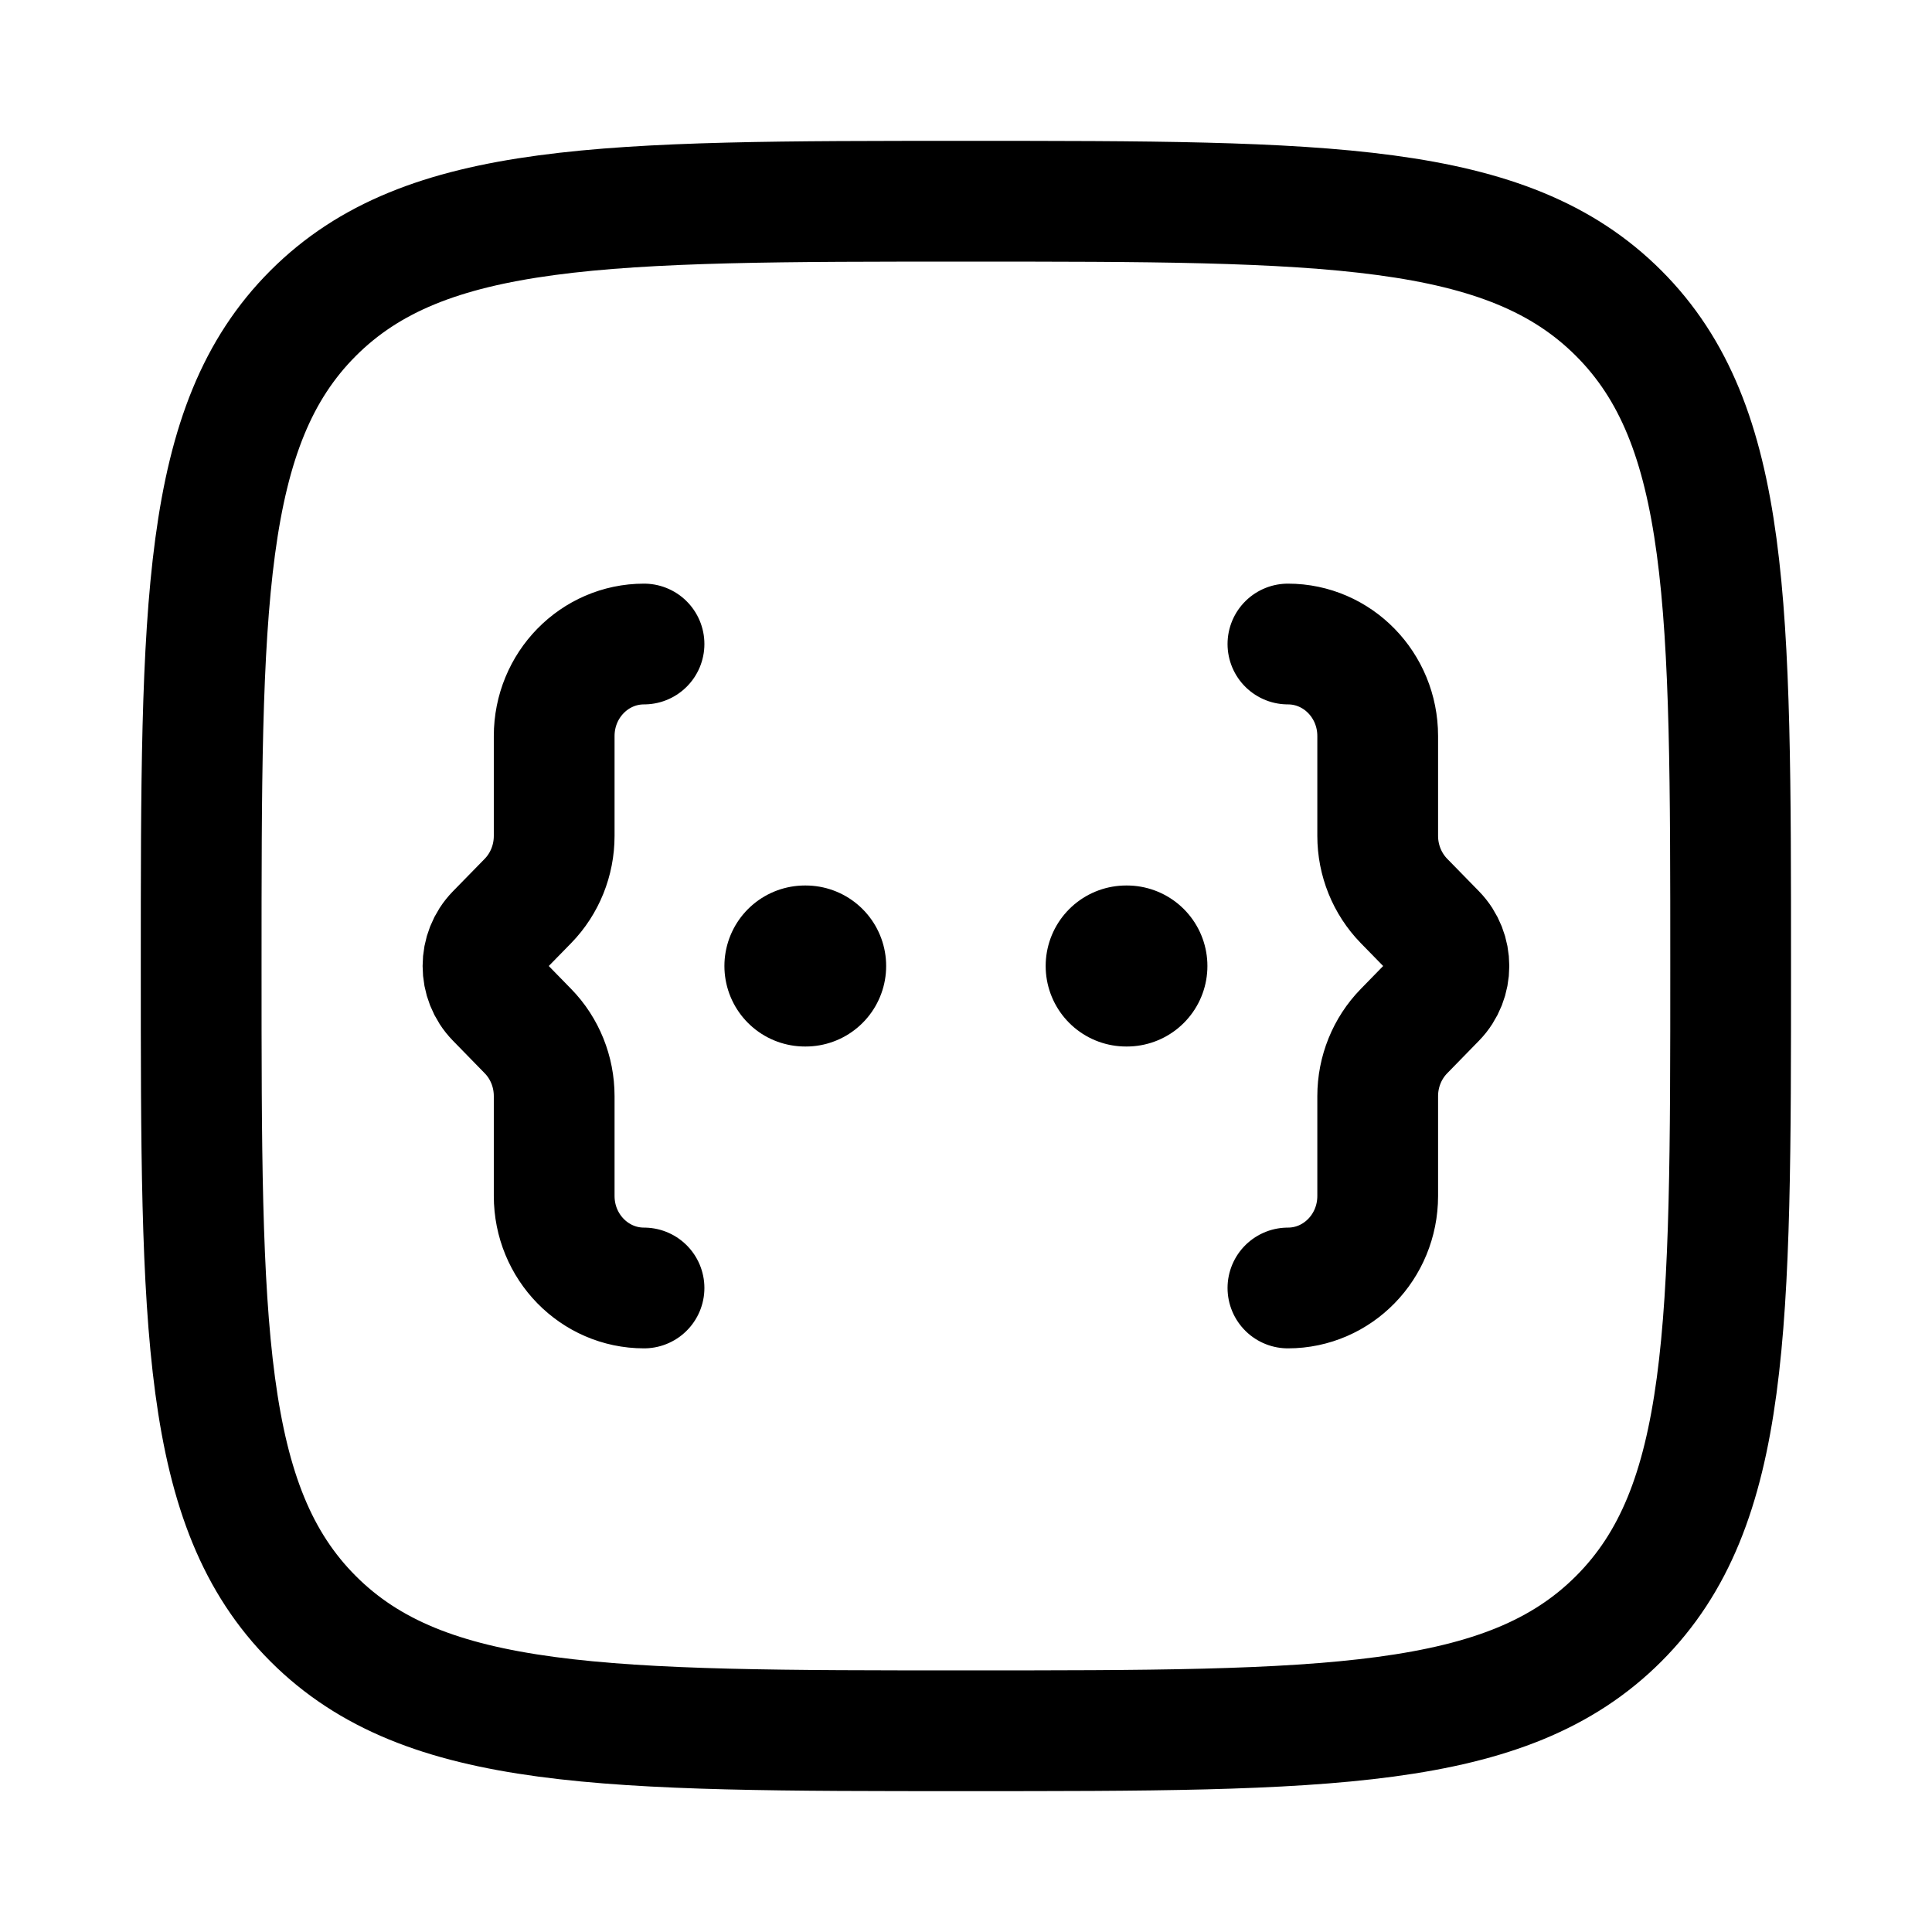
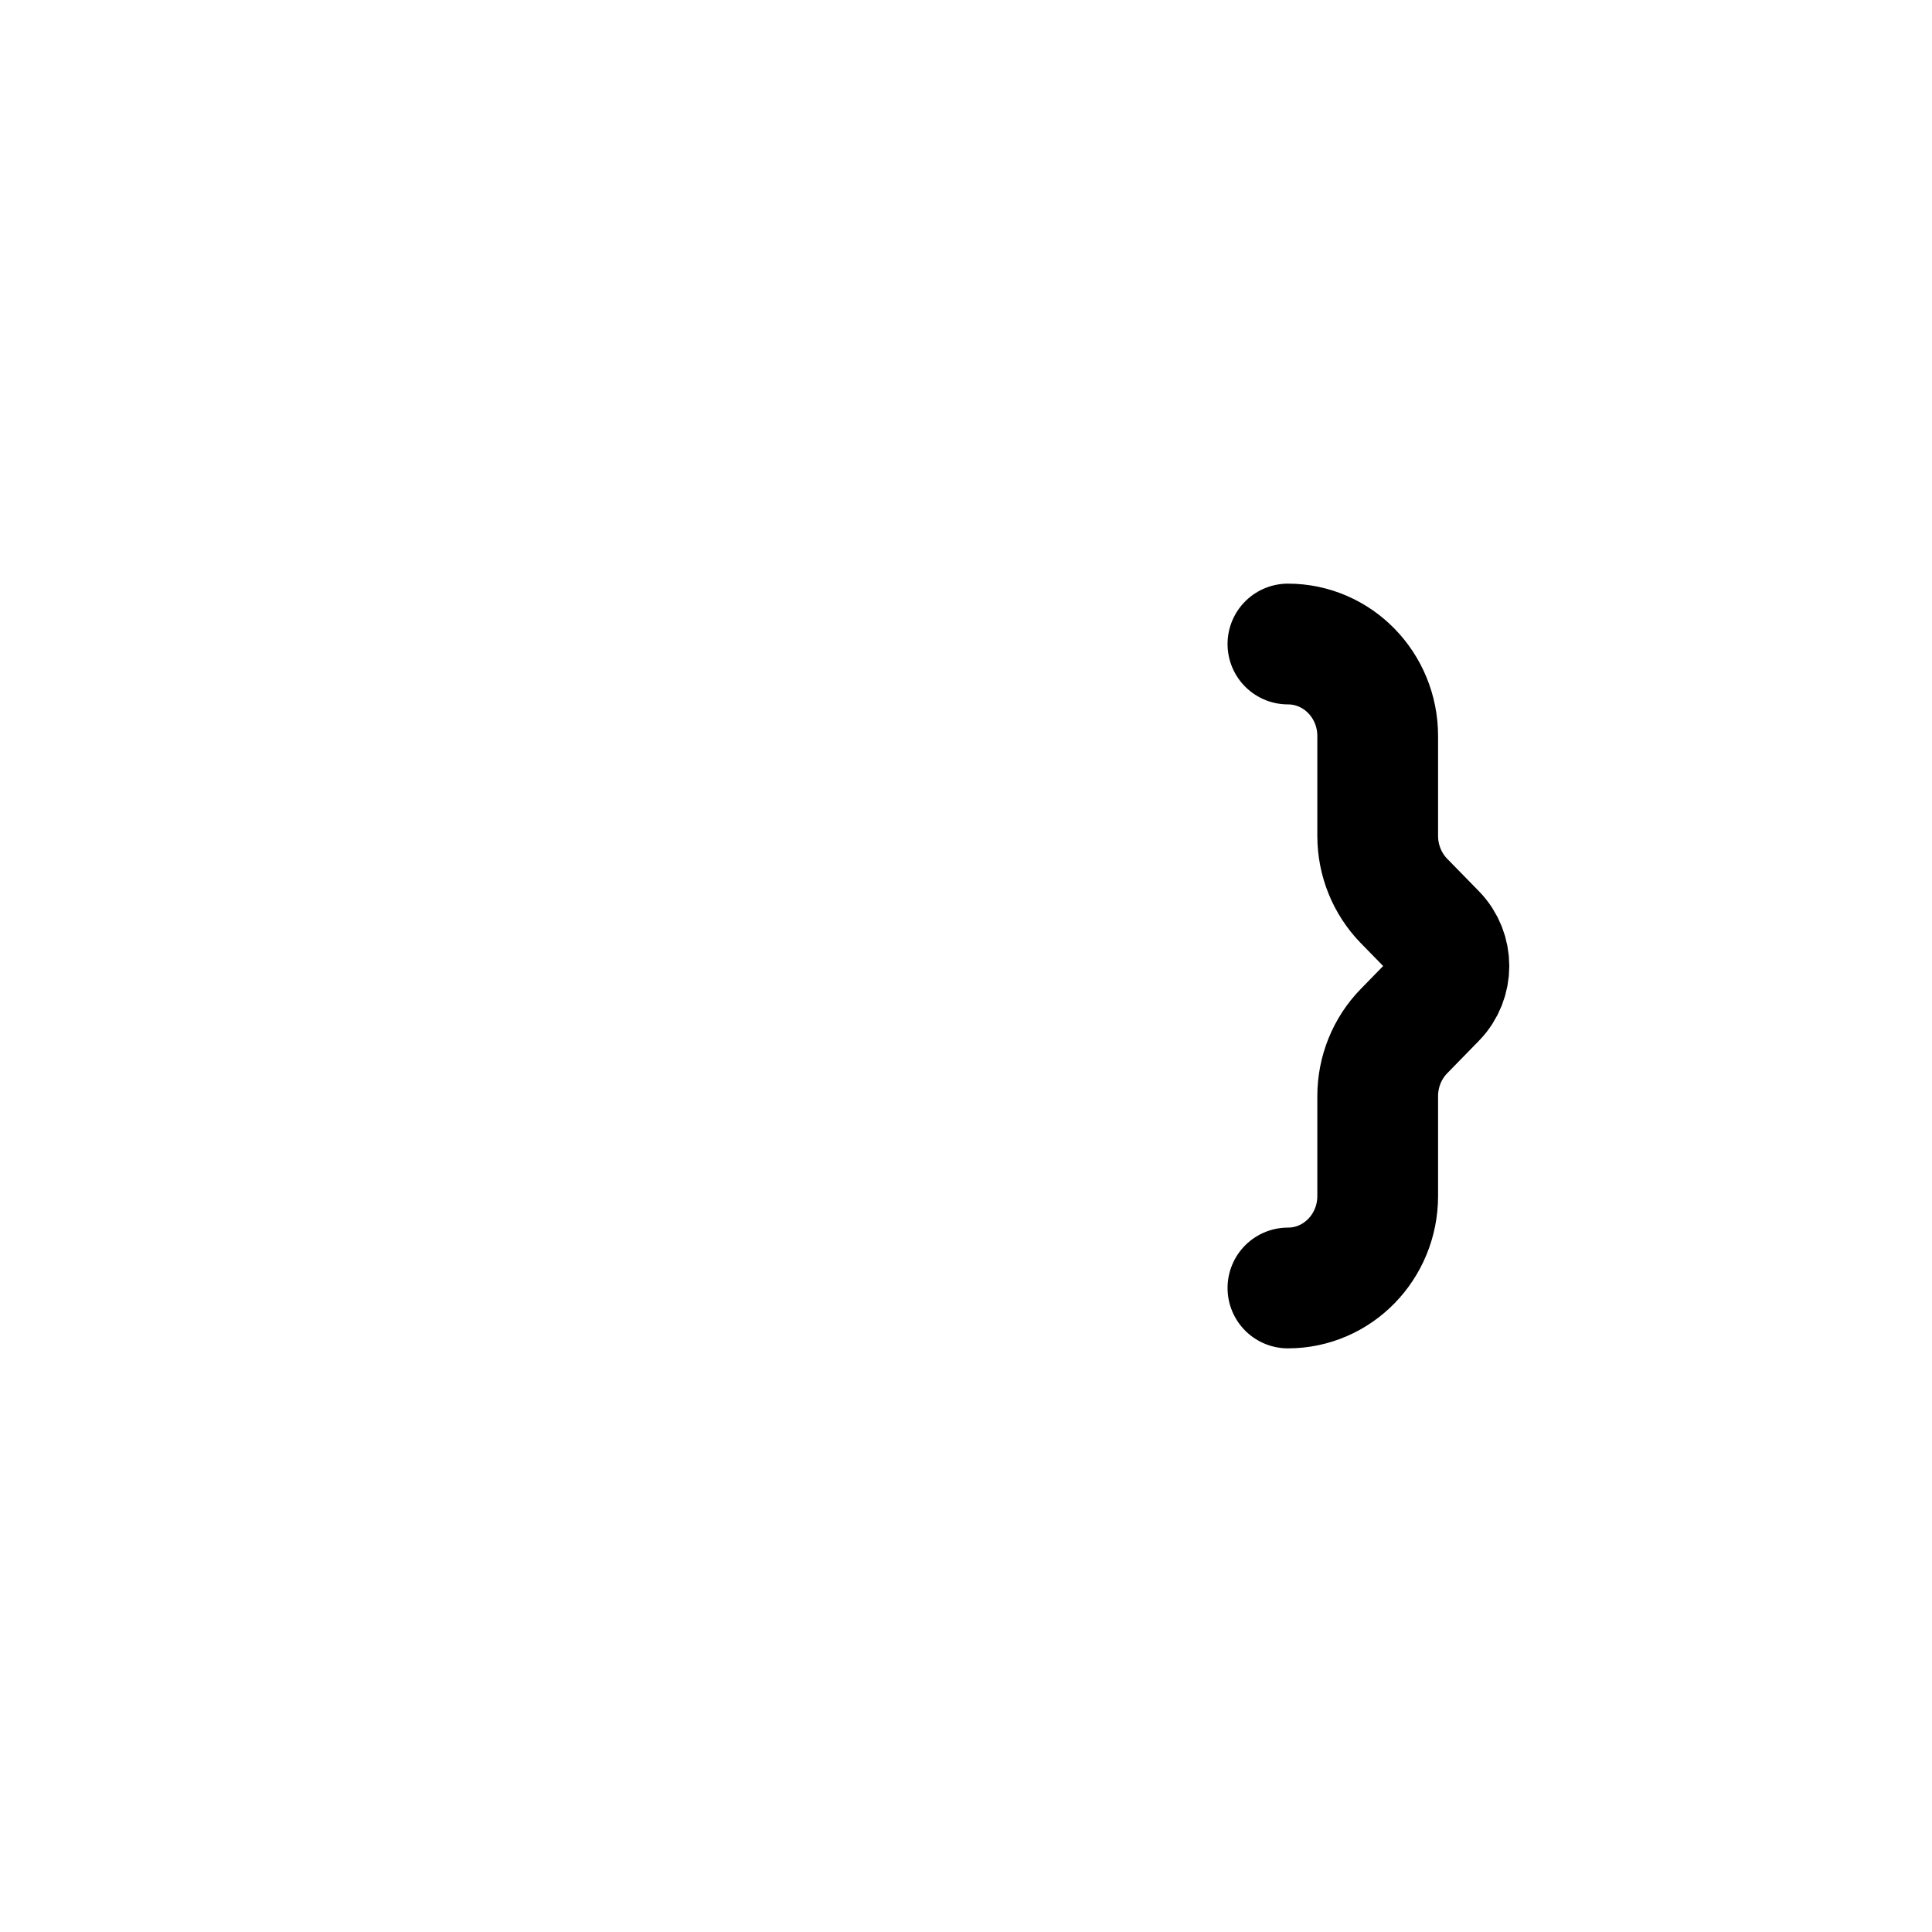
<svg xmlns="http://www.w3.org/2000/svg" width="32" height="32" viewBox="0 0 32 32" fill="none">
-   <path d="M3.332 16C3.332 10.029 3.332 7.043 5.187 5.188C7.042 3.333 10.028 3.333 15.999 3.333C21.97 3.333 24.955 3.333 26.81 5.188C28.665 7.043 28.665 10.029 28.665 16C28.665 21.971 28.665 24.957 26.81 26.812C24.955 28.667 21.97 28.667 15.999 28.667C10.028 28.667 7.042 28.667 5.187 26.812C3.332 24.957 3.332 21.971 3.332 16Z" stroke="black" stroke-width="2" />
  <path d="M21.332 21.333C22.154 21.333 22.819 20.651 22.819 19.809V18.155C22.819 17.751 22.976 17.363 23.255 17.078L23.781 16.539C24.071 16.241 24.071 15.759 23.781 15.461L23.255 14.923C22.976 14.637 22.819 14.249 22.819 13.845V12.191C22.819 11.349 22.154 10.667 21.332 10.667" stroke="black" stroke-width="2" stroke-linecap="round" stroke-linejoin="round" />
-   <path d="M10.667 21.333C9.845 21.333 9.179 20.651 9.179 19.809V18.155C9.179 17.751 9.023 17.363 8.744 17.078L8.218 16.539C7.927 16.241 7.927 15.759 8.218 15.461L8.744 14.923C9.023 14.637 9.179 14.249 9.179 13.845V12.191C9.179 11.349 9.845 10.667 10.667 10.667" stroke="black" stroke-width="2" stroke-linecap="round" stroke-linejoin="round" />
-   <path d="M13.332 16H13.344M18.653 16H18.665" stroke="black" stroke-width="2.667" stroke-linecap="round" stroke-linejoin="round" />
</svg>